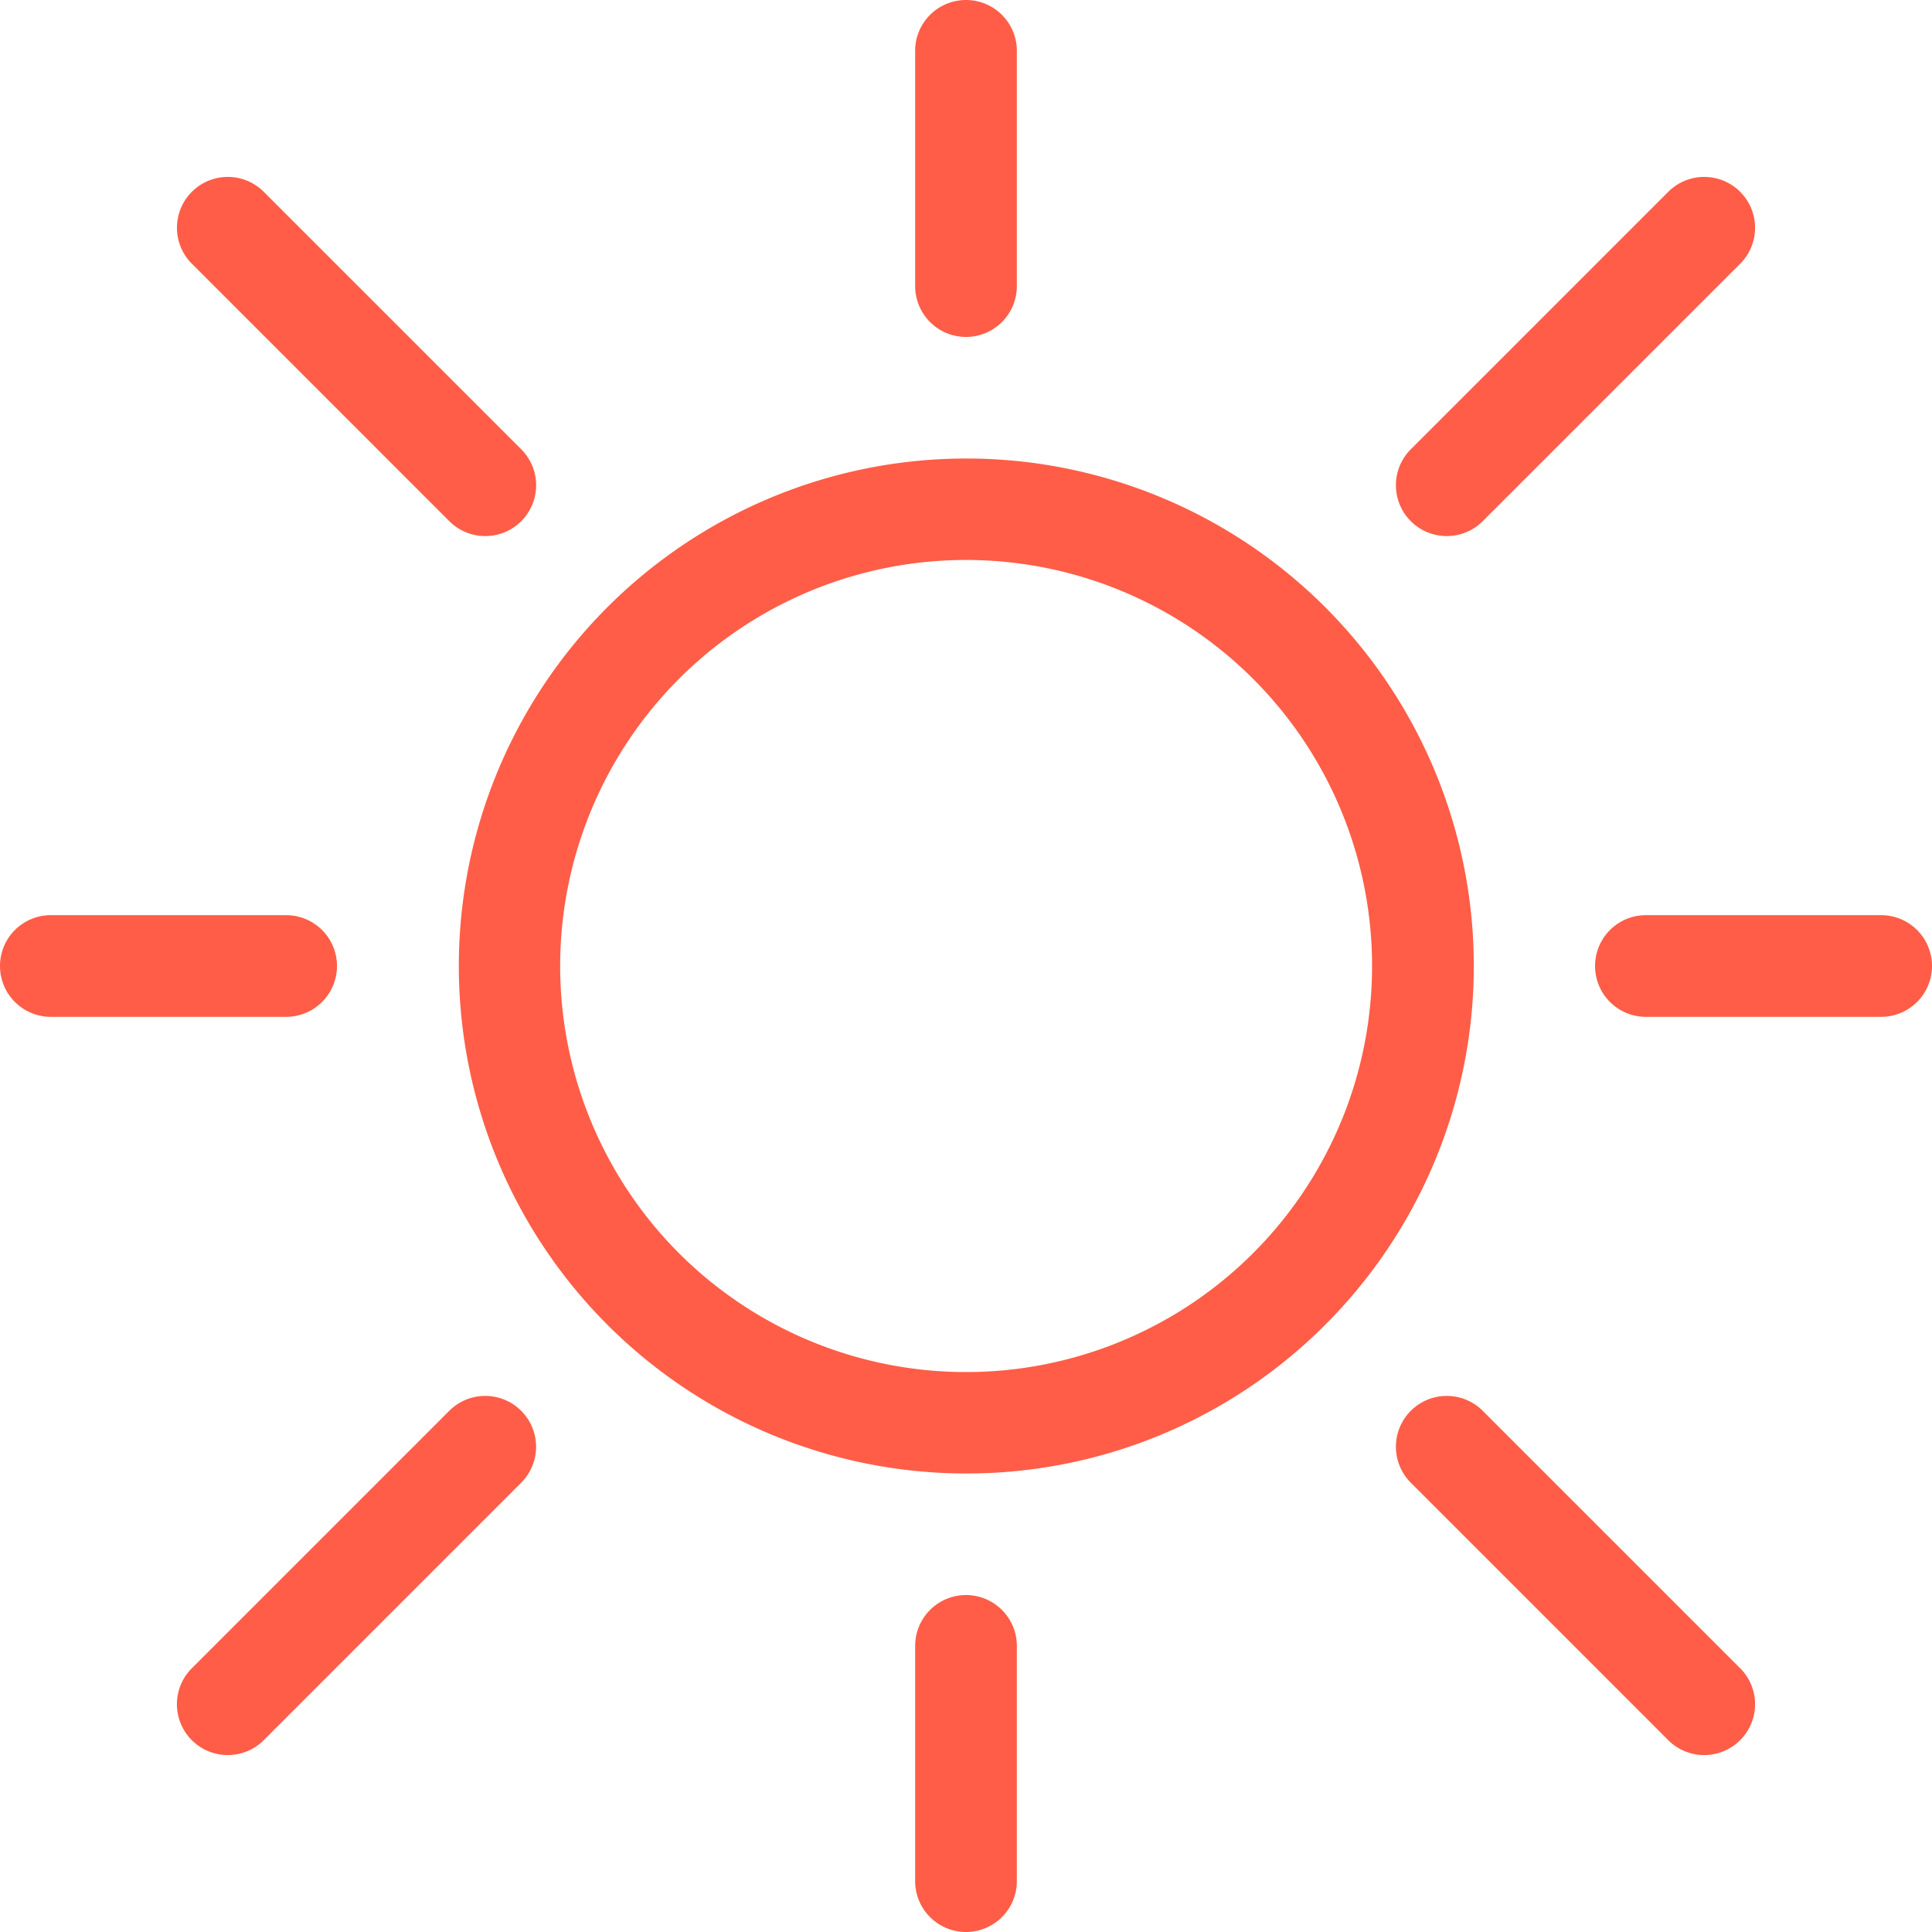
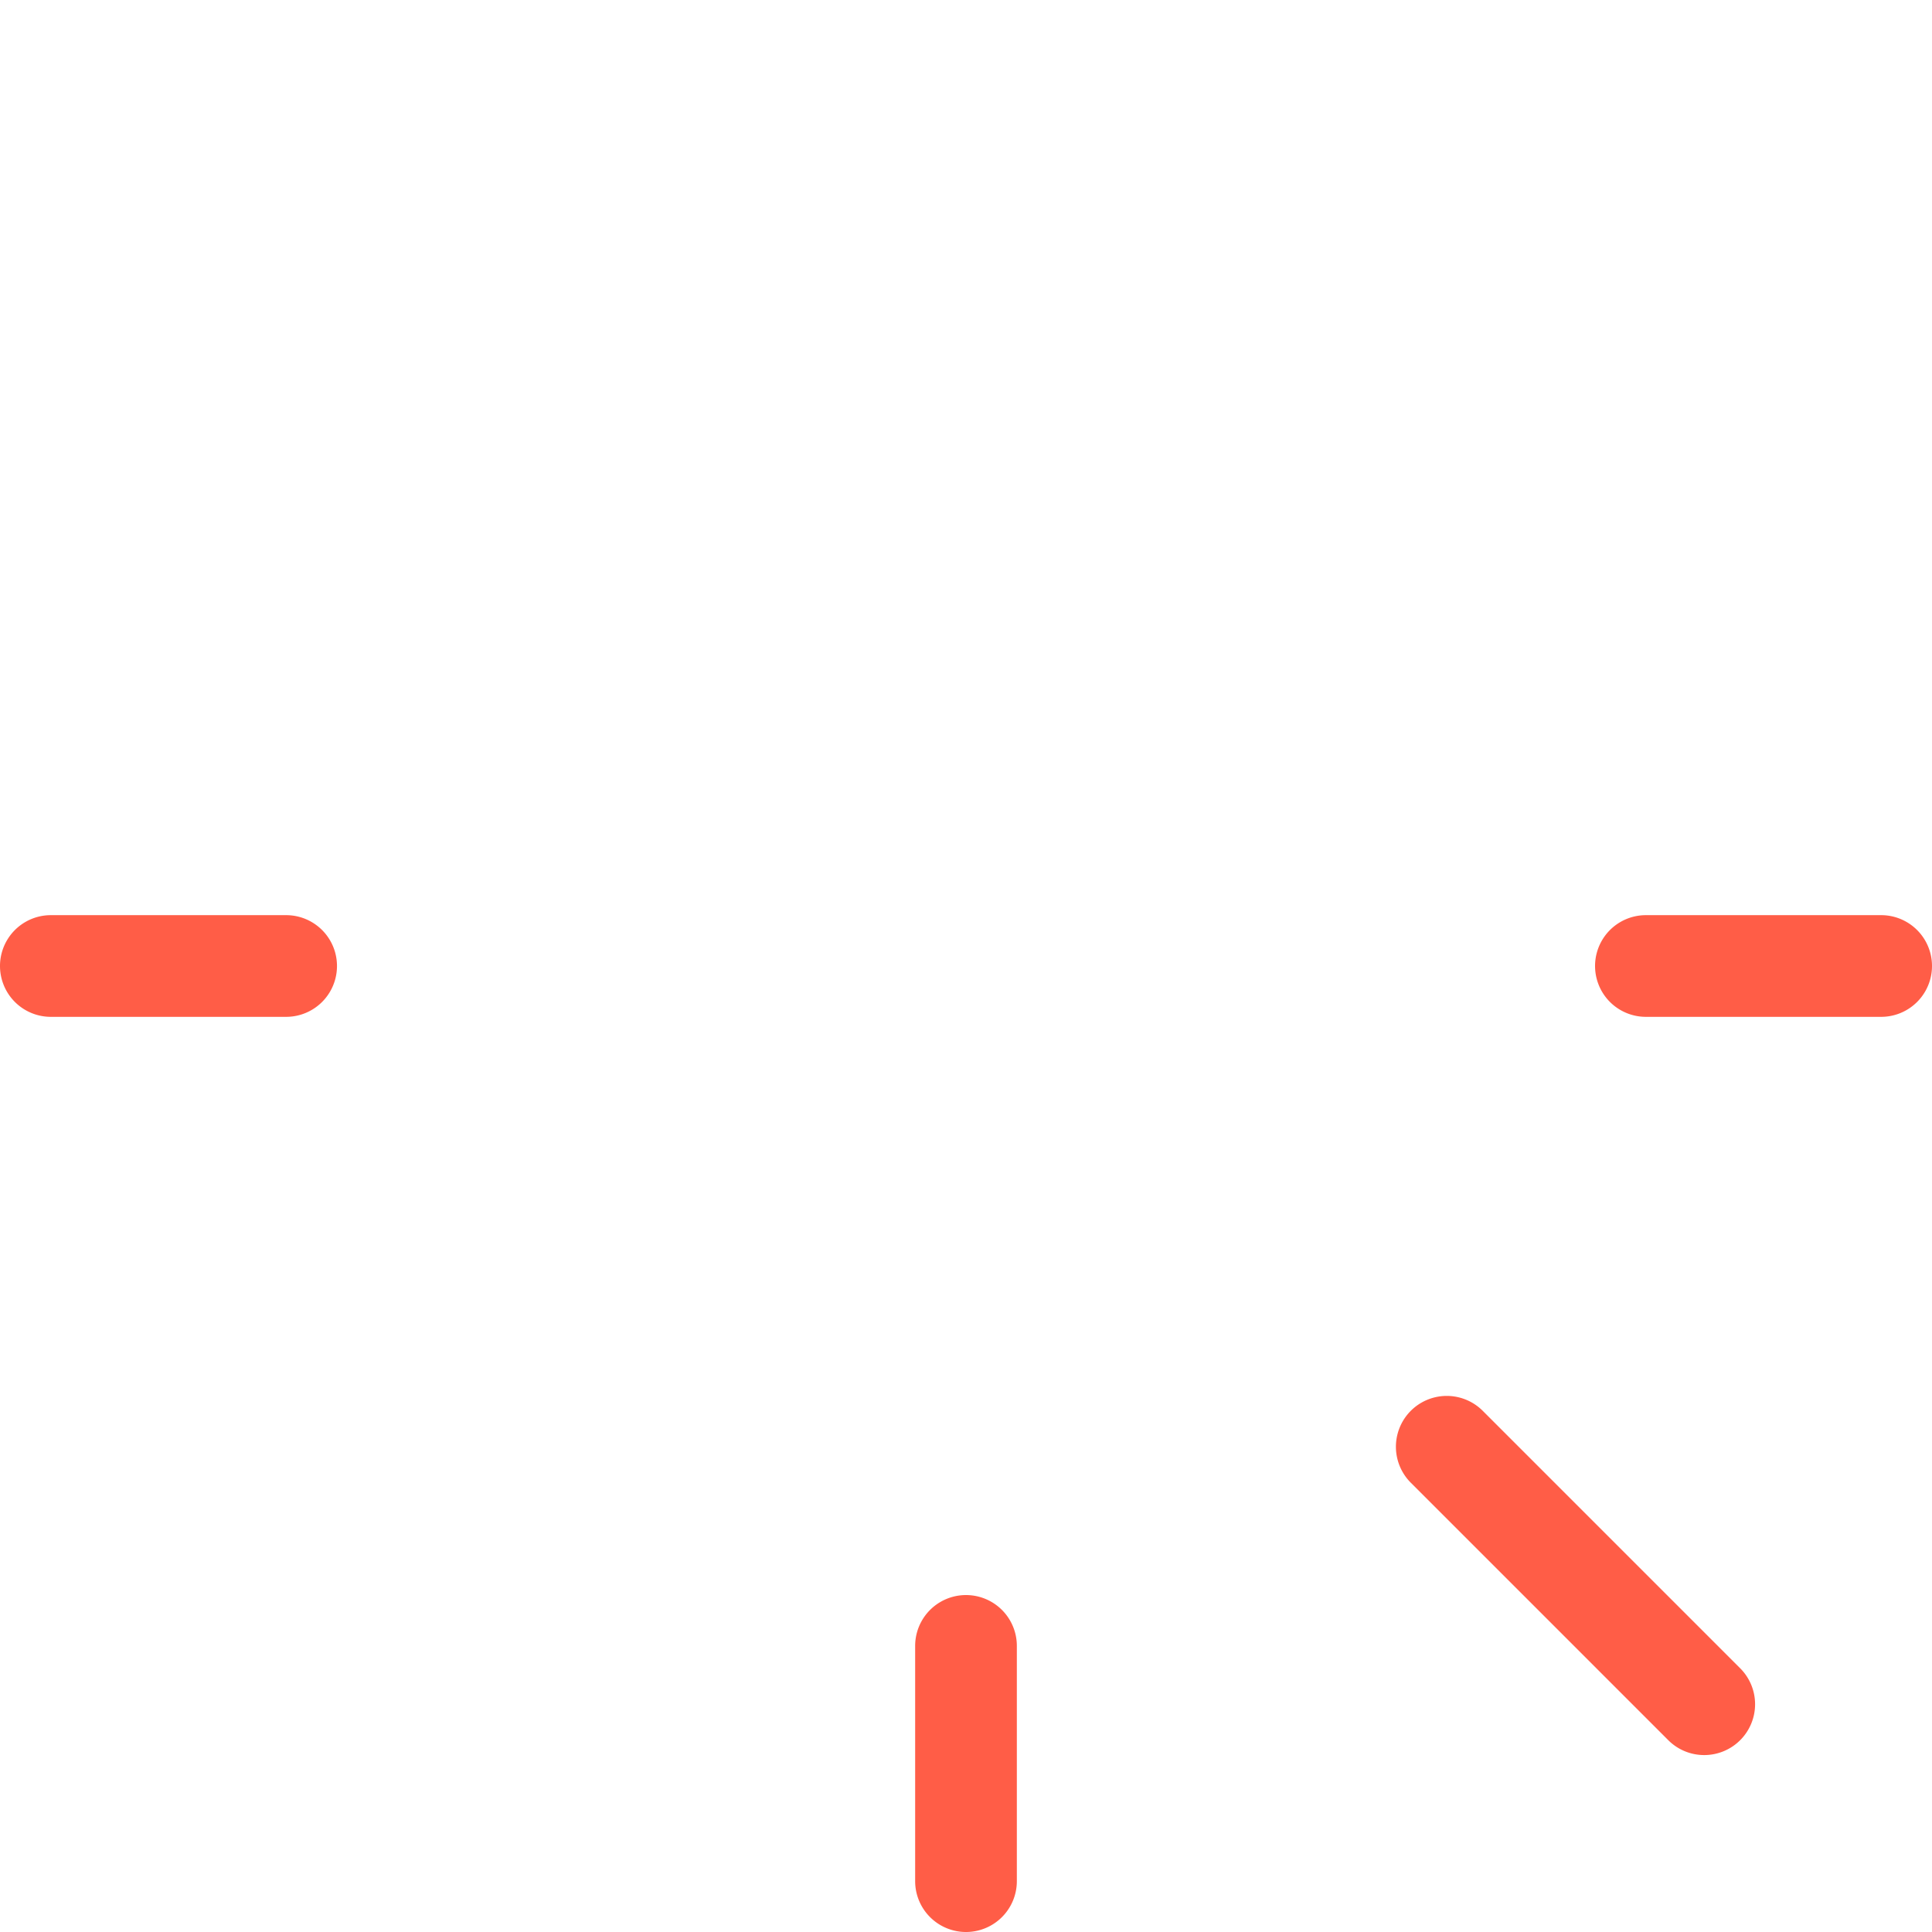
<svg xmlns="http://www.w3.org/2000/svg" width="47.5" height="47.5" viewBox="0 0 47.5 47.5">
  <defs>
    <clipPath id="clip-path">
      <rect id="Rectangle_1393" data-name="Rectangle 1393" width="47.5" height="47.5" fill="#ff5d47" />
    </clipPath>
  </defs>
  <g id="Group_3954" data-name="Group 3954" transform="translate(0 -3)">
    <g id="Group_3953" data-name="Group 3953" transform="translate(0 3)" clip-path="url(#clip-path)">
      <path id="Path_7450" data-name="Path 7450" d="M41.9,43.15a1.246,1.246,0,0,1-.884-.366l-6.33-6.33a1.25,1.25,0,0,1,1.768-1.768l6.33,6.33A1.25,1.25,0,0,1,41.9,43.15" fill="#ff5d47" />
-       <path id="Path_7451" data-name="Path 7451" d="M11.931,13.18a1.246,1.246,0,0,1-.884-.366l-6.33-6.33A1.25,1.25,0,1,1,6.485,4.716l6.33,6.33a1.25,1.25,0,0,1-.884,2.134" fill="#ff5d47" />
-       <path id="Path_7452" data-name="Path 7452" d="M5.6,43.15a1.25,1.25,0,0,1-.884-2.134l6.33-6.33a1.25,1.25,0,0,1,1.768,1.768l-6.33,6.33a1.246,1.246,0,0,1-.884.366" fill="#ff5d47" />
-       <path id="Path_7453" data-name="Path 7453" d="M35.57,13.18a1.25,1.25,0,0,1-.884-2.134l6.33-6.33a1.25,1.25,0,0,1,1.768,1.768l-6.33,6.33a1.246,1.246,0,0,1-.884.366" fill="#ff5d47" />
      <path id="Path_7454" data-name="Path 7454" d="M7.035,25H1.25a1.25,1.25,0,0,1,0-2.5H7.035a1.25,1.25,0,0,1,0,2.5" fill="#ff5d47" />
      <path id="Path_7455" data-name="Path 7455" d="M46.25,25H40.466a1.25,1.25,0,0,1,0-2.5H46.25a1.25,1.25,0,0,1,0,2.5" fill="#ff5d47" />
-       <path id="Path_7456" data-name="Path 7456" d="M23.75,8.284a1.25,1.25,0,0,1-1.25-1.25V1.25a1.25,1.25,0,0,1,2.5,0V7.034a1.25,1.25,0,0,1-1.25,1.25" fill="#ff5d47" />
      <path id="Path_7457" data-name="Path 7457" d="M23.75,47.5a1.25,1.25,0,0,1-1.25-1.25V40.466a1.25,1.25,0,0,1,2.5,0V46.25a1.25,1.25,0,0,1-1.25,1.25" fill="#ff5d47" />
-       <path id="Path_7458" data-name="Path 7458" d="M23.75,36.227a12.477,12.477,0,1,1,8.826-3.65,12.447,12.447,0,0,1-8.826,3.65m-7.059-5.418a9.983,9.983,0,1,0,0-14.117A9.994,9.994,0,0,0,16.691,30.809Z" fill="#ff5d47" />
    </g>
  </g>
</svg>